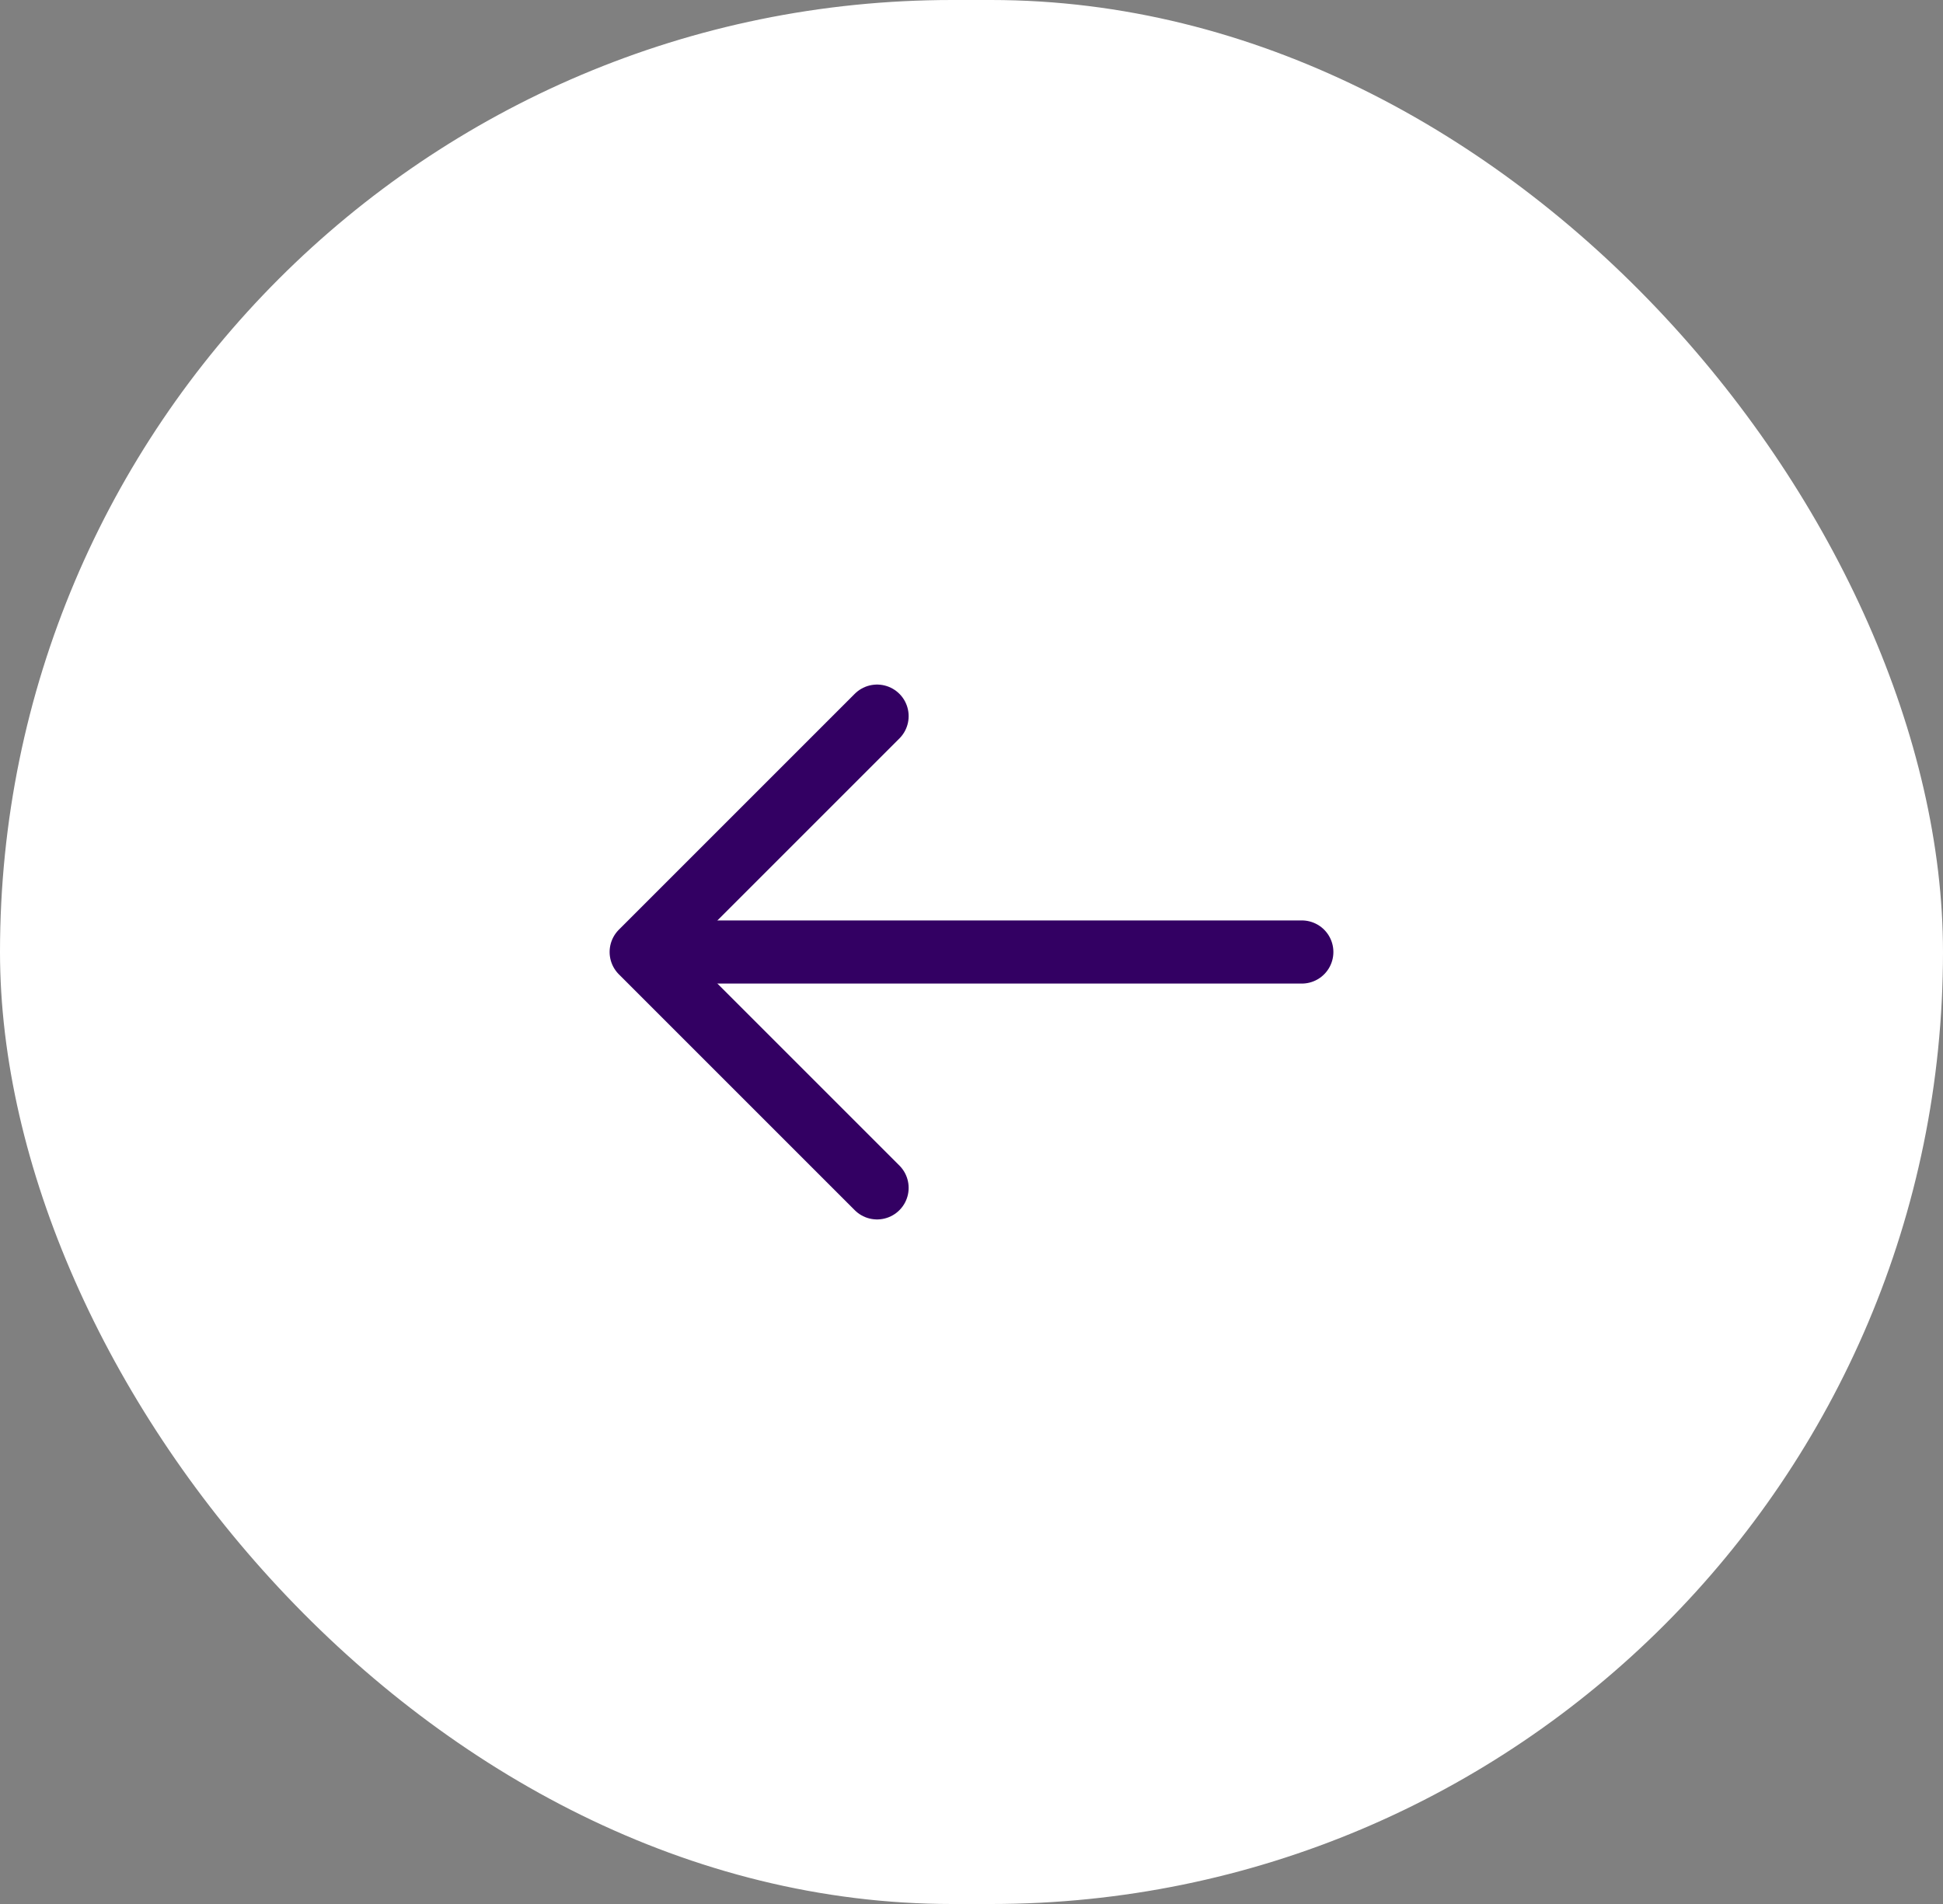
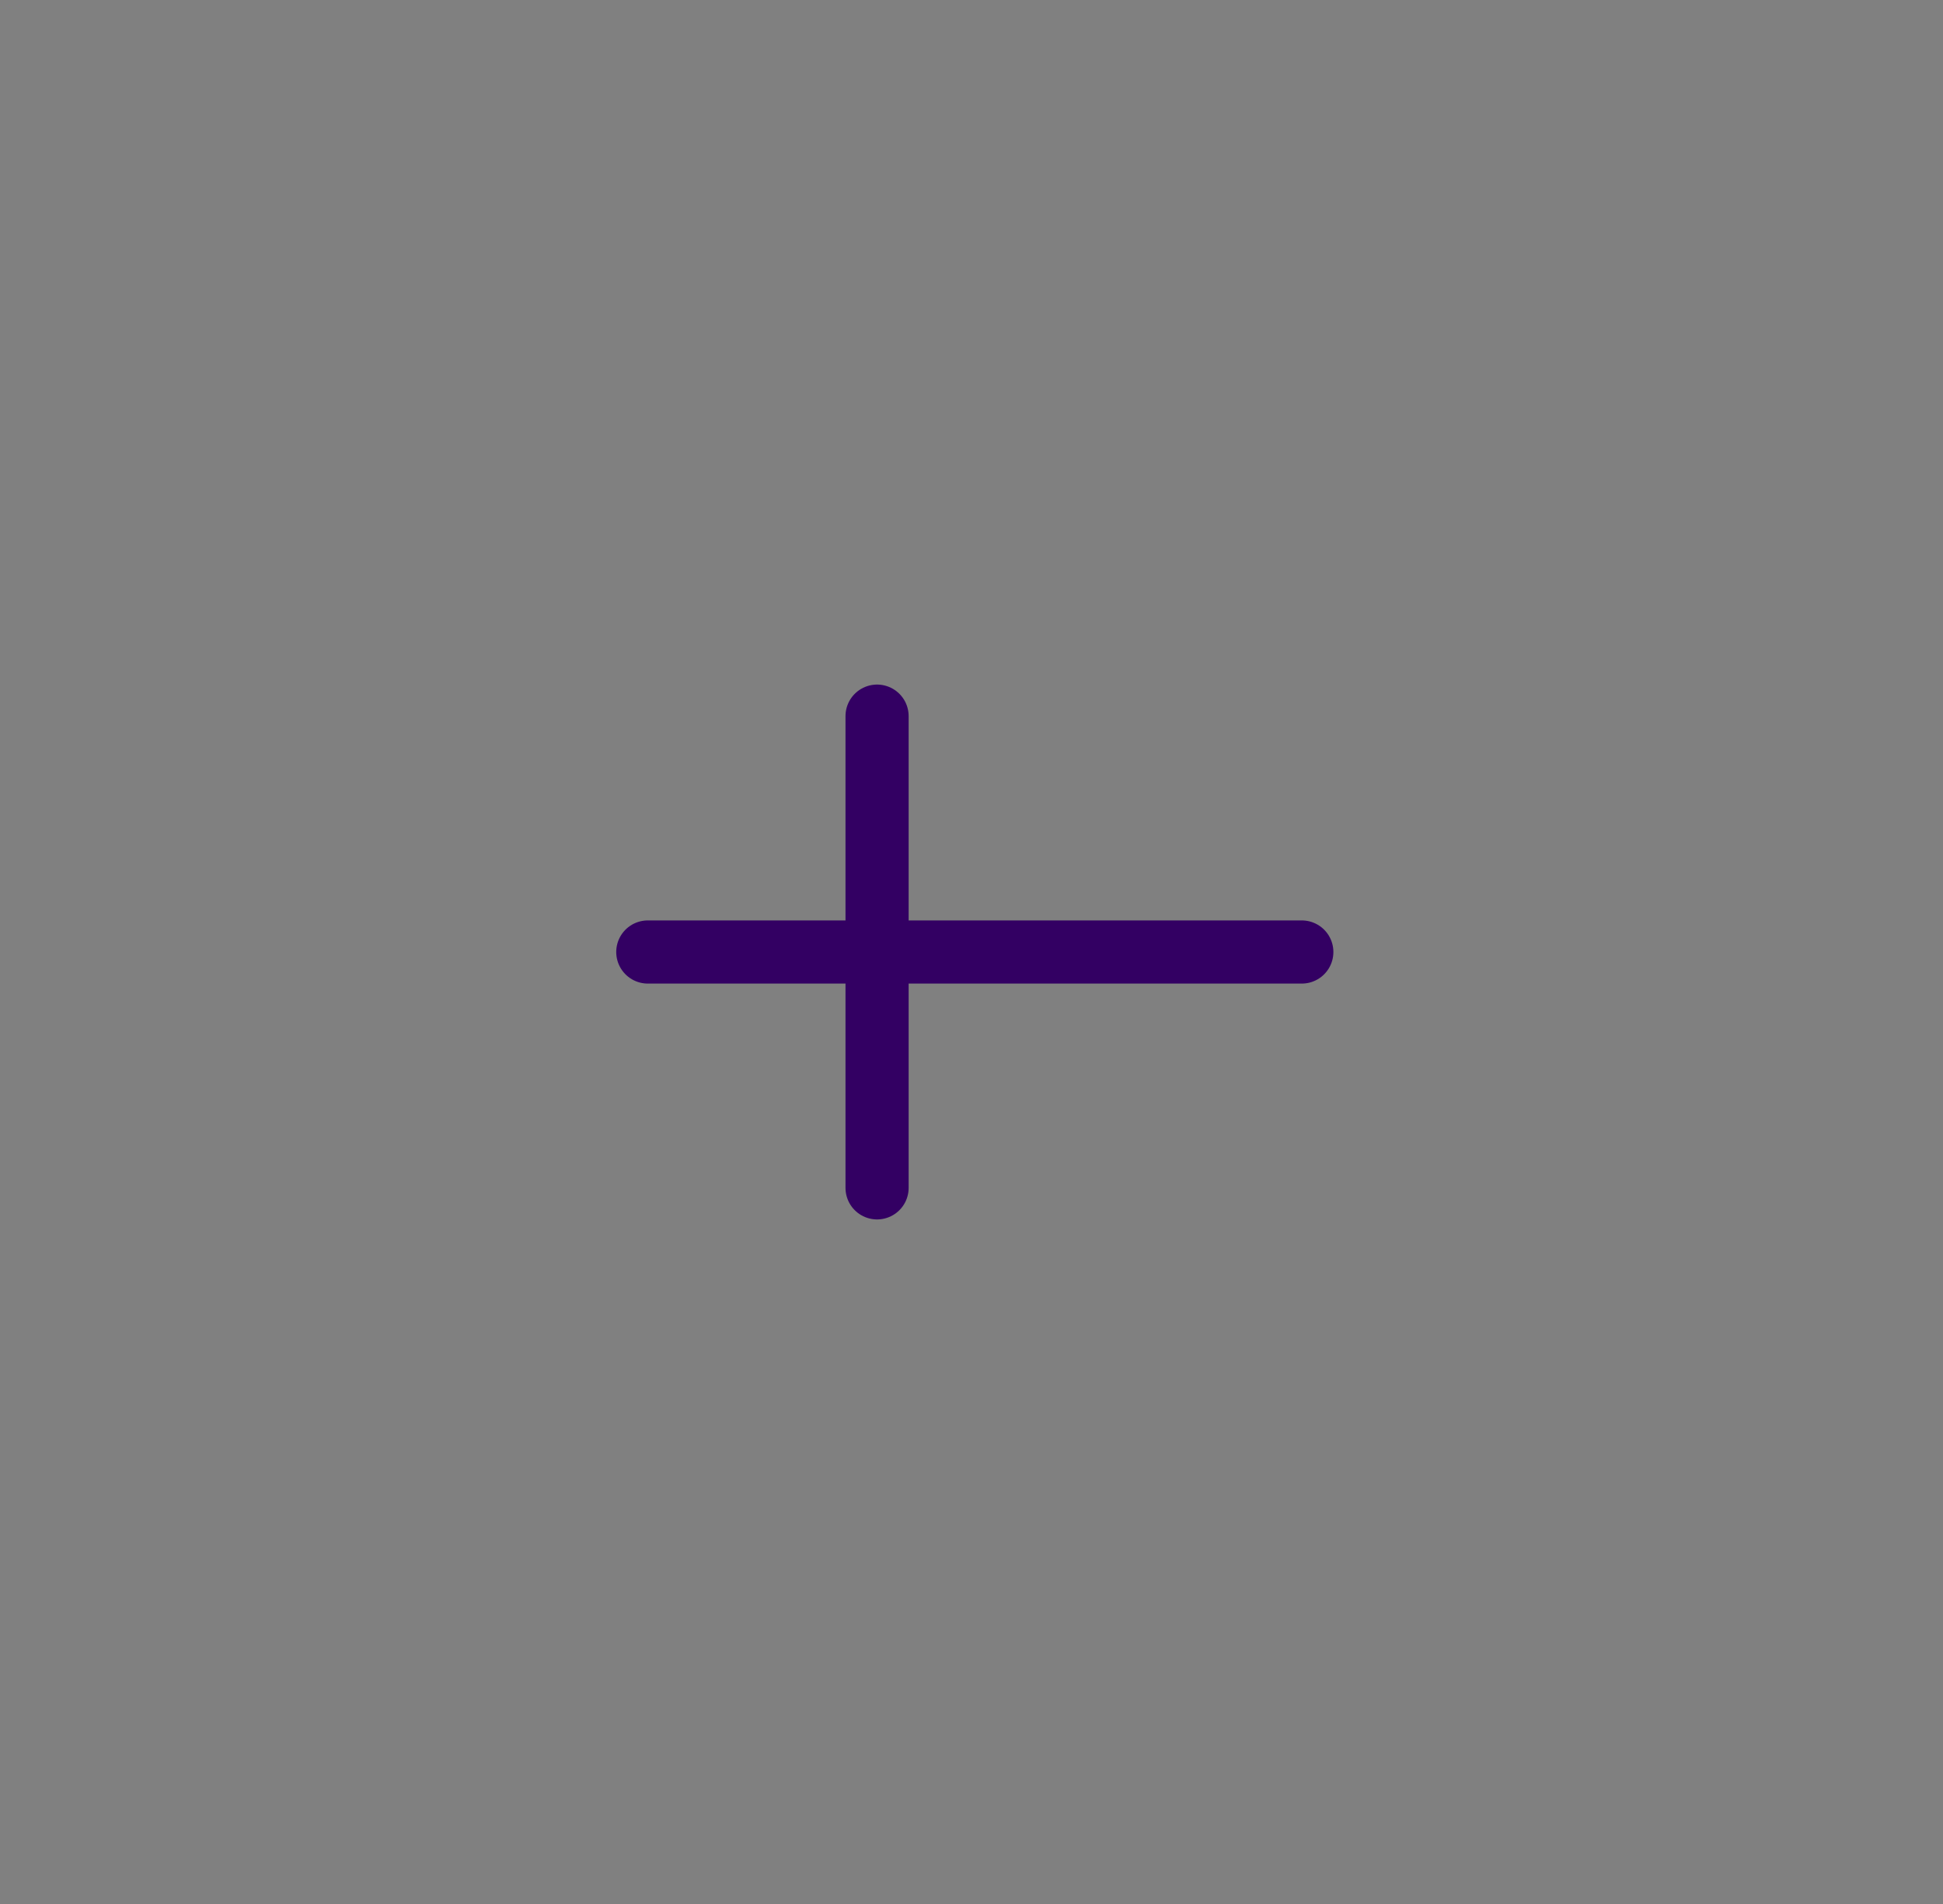
<svg xmlns="http://www.w3.org/2000/svg" width="200" height="196" viewBox="0 0 200 196" fill="none">
  <rect x="0" y="0" width="200" height="196" fill="#808080" stroke="none" />
-   <rect x="200" y="196" width="200" height="196" rx="98" transform="rotate(180 200 196)" fill="white" />
-   <path d="M90.28 73.72L66 98L90.28 122.28" stroke="#330063" stroke-width="6.5" stroke-miterlimit="10" stroke-linecap="round" stroke-linejoin="round" />
+   <path d="M90.28 73.72L90.28 122.28" stroke="#330063" stroke-width="6.5" stroke-miterlimit="10" stroke-linecap="round" stroke-linejoin="round" />
  <path d="M134 98H66.68" stroke="#330063" stroke-width="6.5" stroke-miterlimit="10" stroke-linecap="round" stroke-linejoin="round" />
</svg>